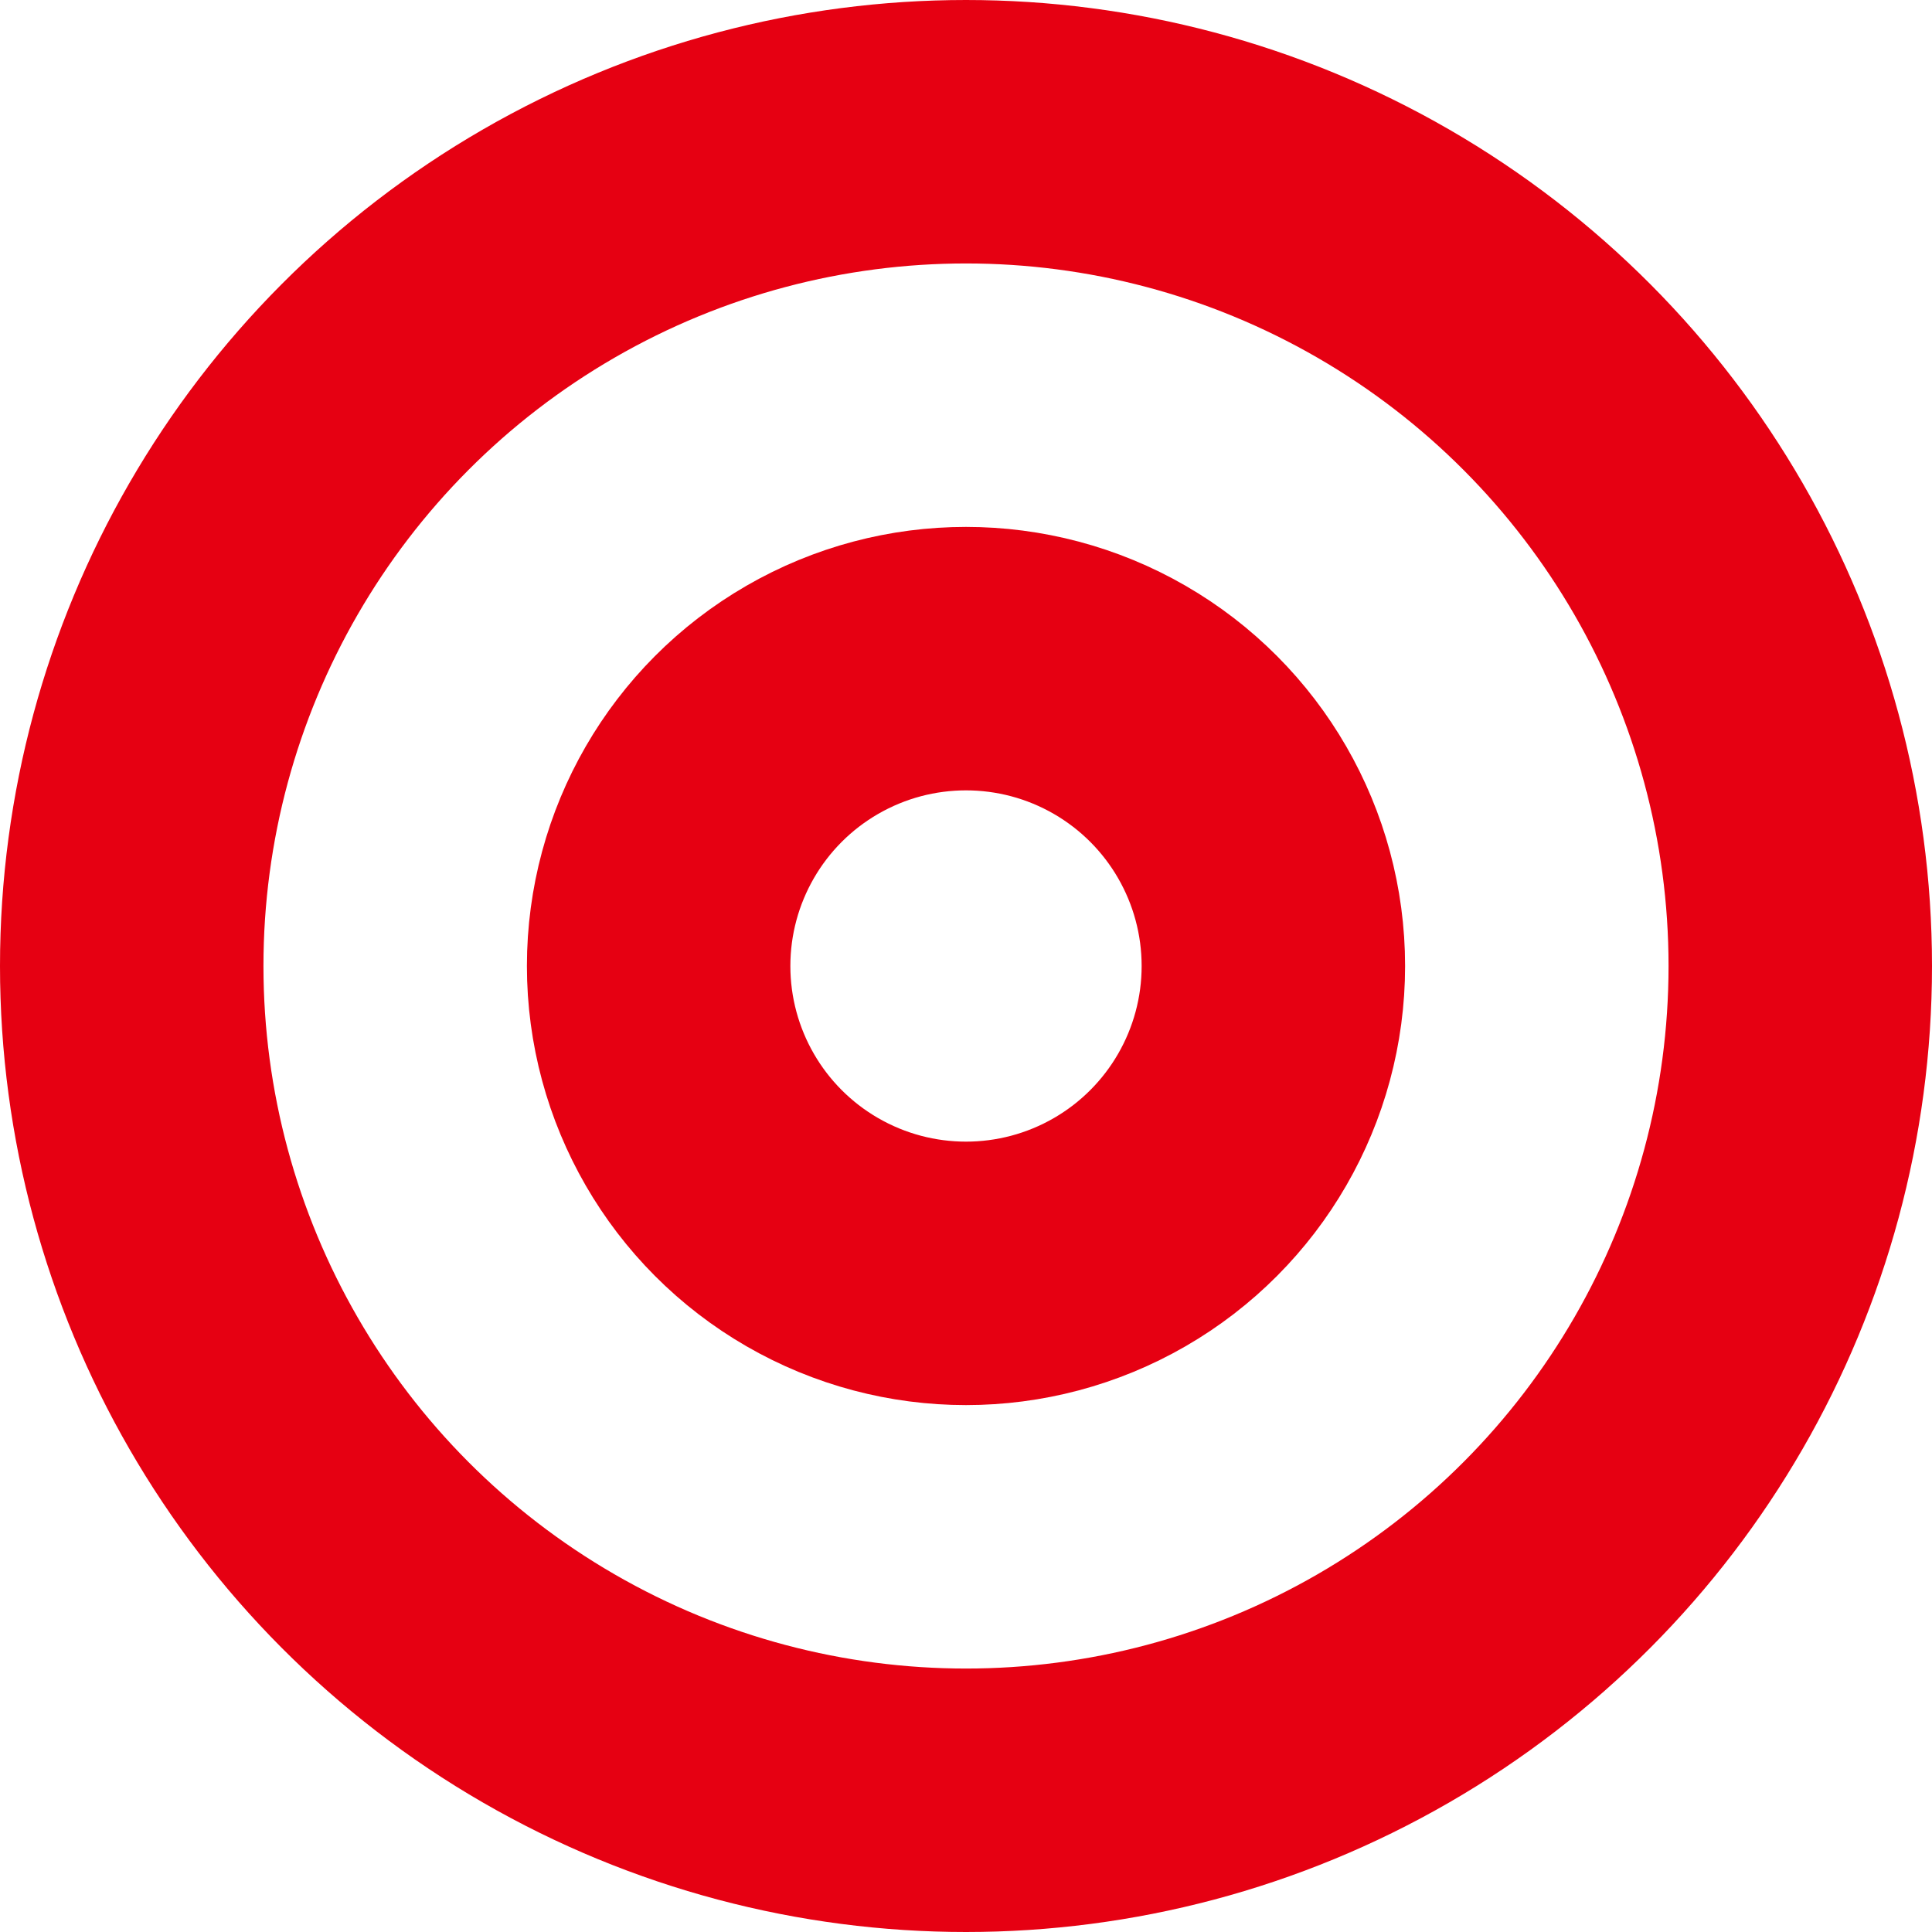
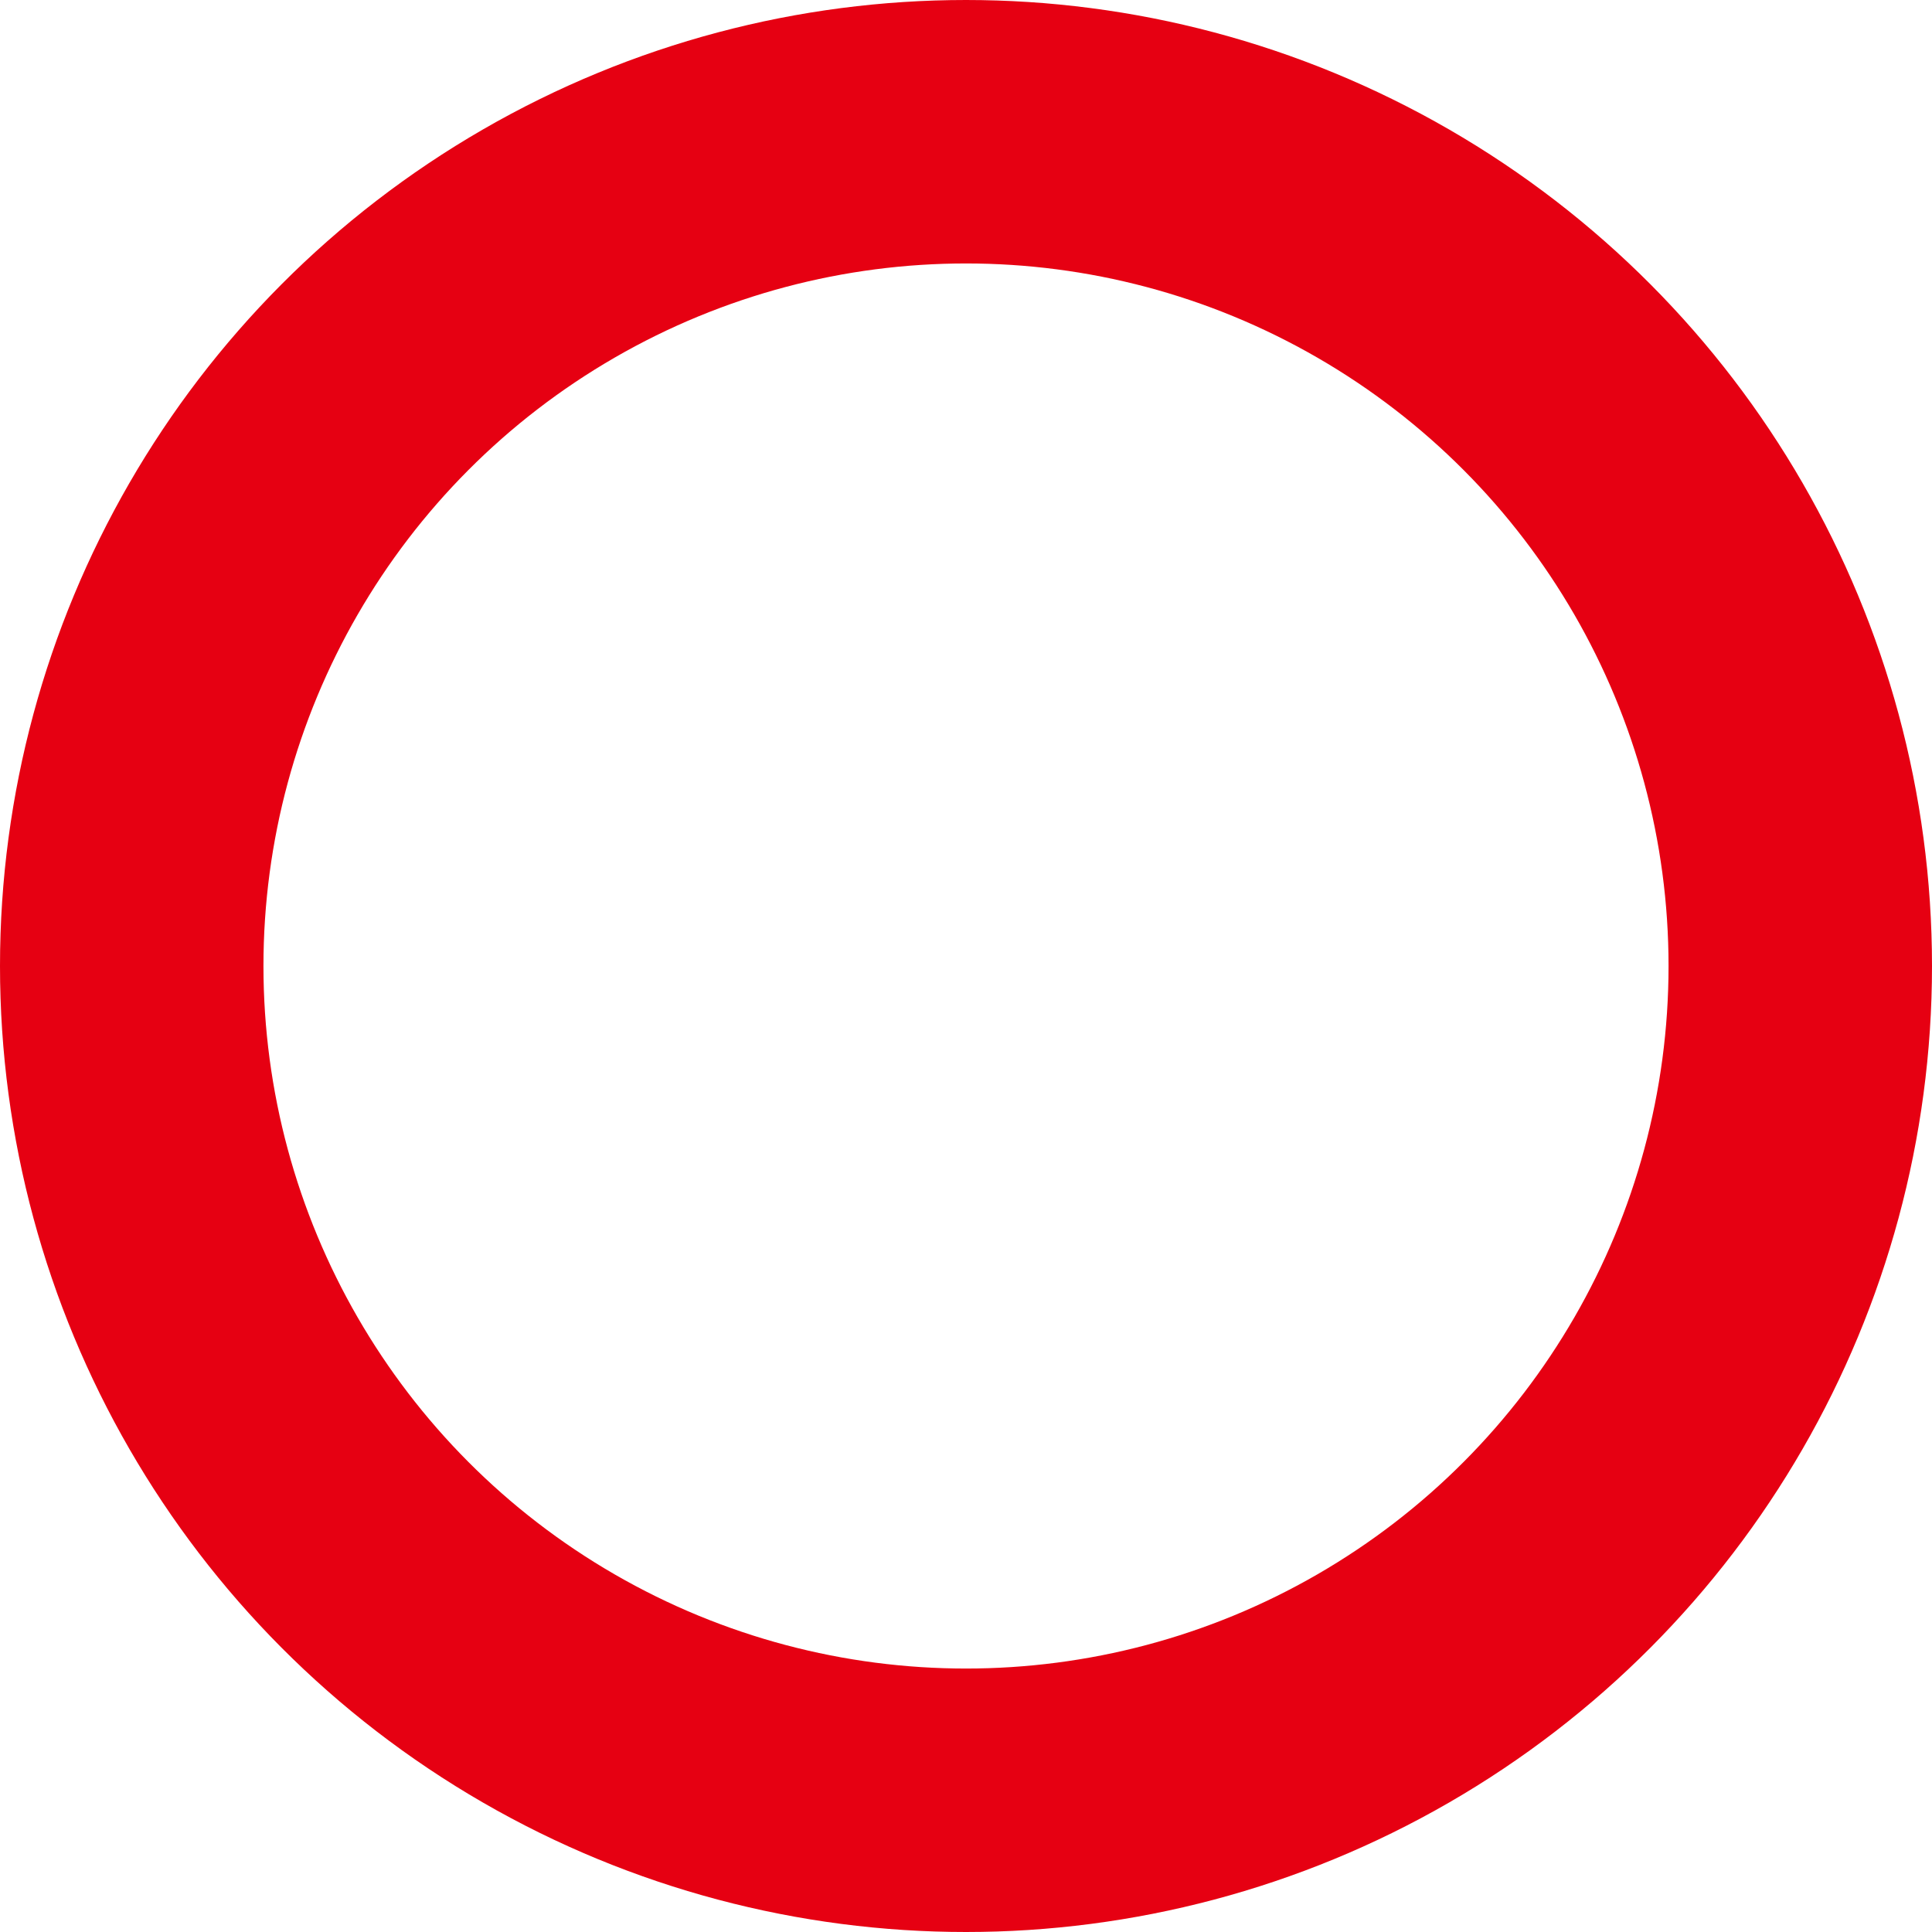
<svg xmlns="http://www.w3.org/2000/svg" width="22" height="22" viewBox="0 0 22 22">
  <g id="グループ_4500" data-name="グループ 4500" transform="translate(-788 -903.626)">
    <g id="グループ_4500-2" data-name="グループ 4500" transform="translate(788 903.824)">
      <g id="楕円形_22" data-name="楕円形 22" transform="translate(0 -0.198)" fill="none" stroke="#e60012" stroke-width="3">
-         <circle cx="11" cy="11" r="11" stroke="none" />
        <circle cx="11" cy="11" r="9.5" fill="none" />
      </g>
    </g>
    <g id="楕円形_22-2" data-name="楕円形 22" transform="translate(794 909.626)" fill="none" stroke="#e60012" stroke-width="3">
-       <circle cx="5" cy="5" r="5" stroke="none" />
-       <circle cx="5" cy="5" r="3.5" fill="none" />
-     </g>
+       </g>
  </g>
</svg>